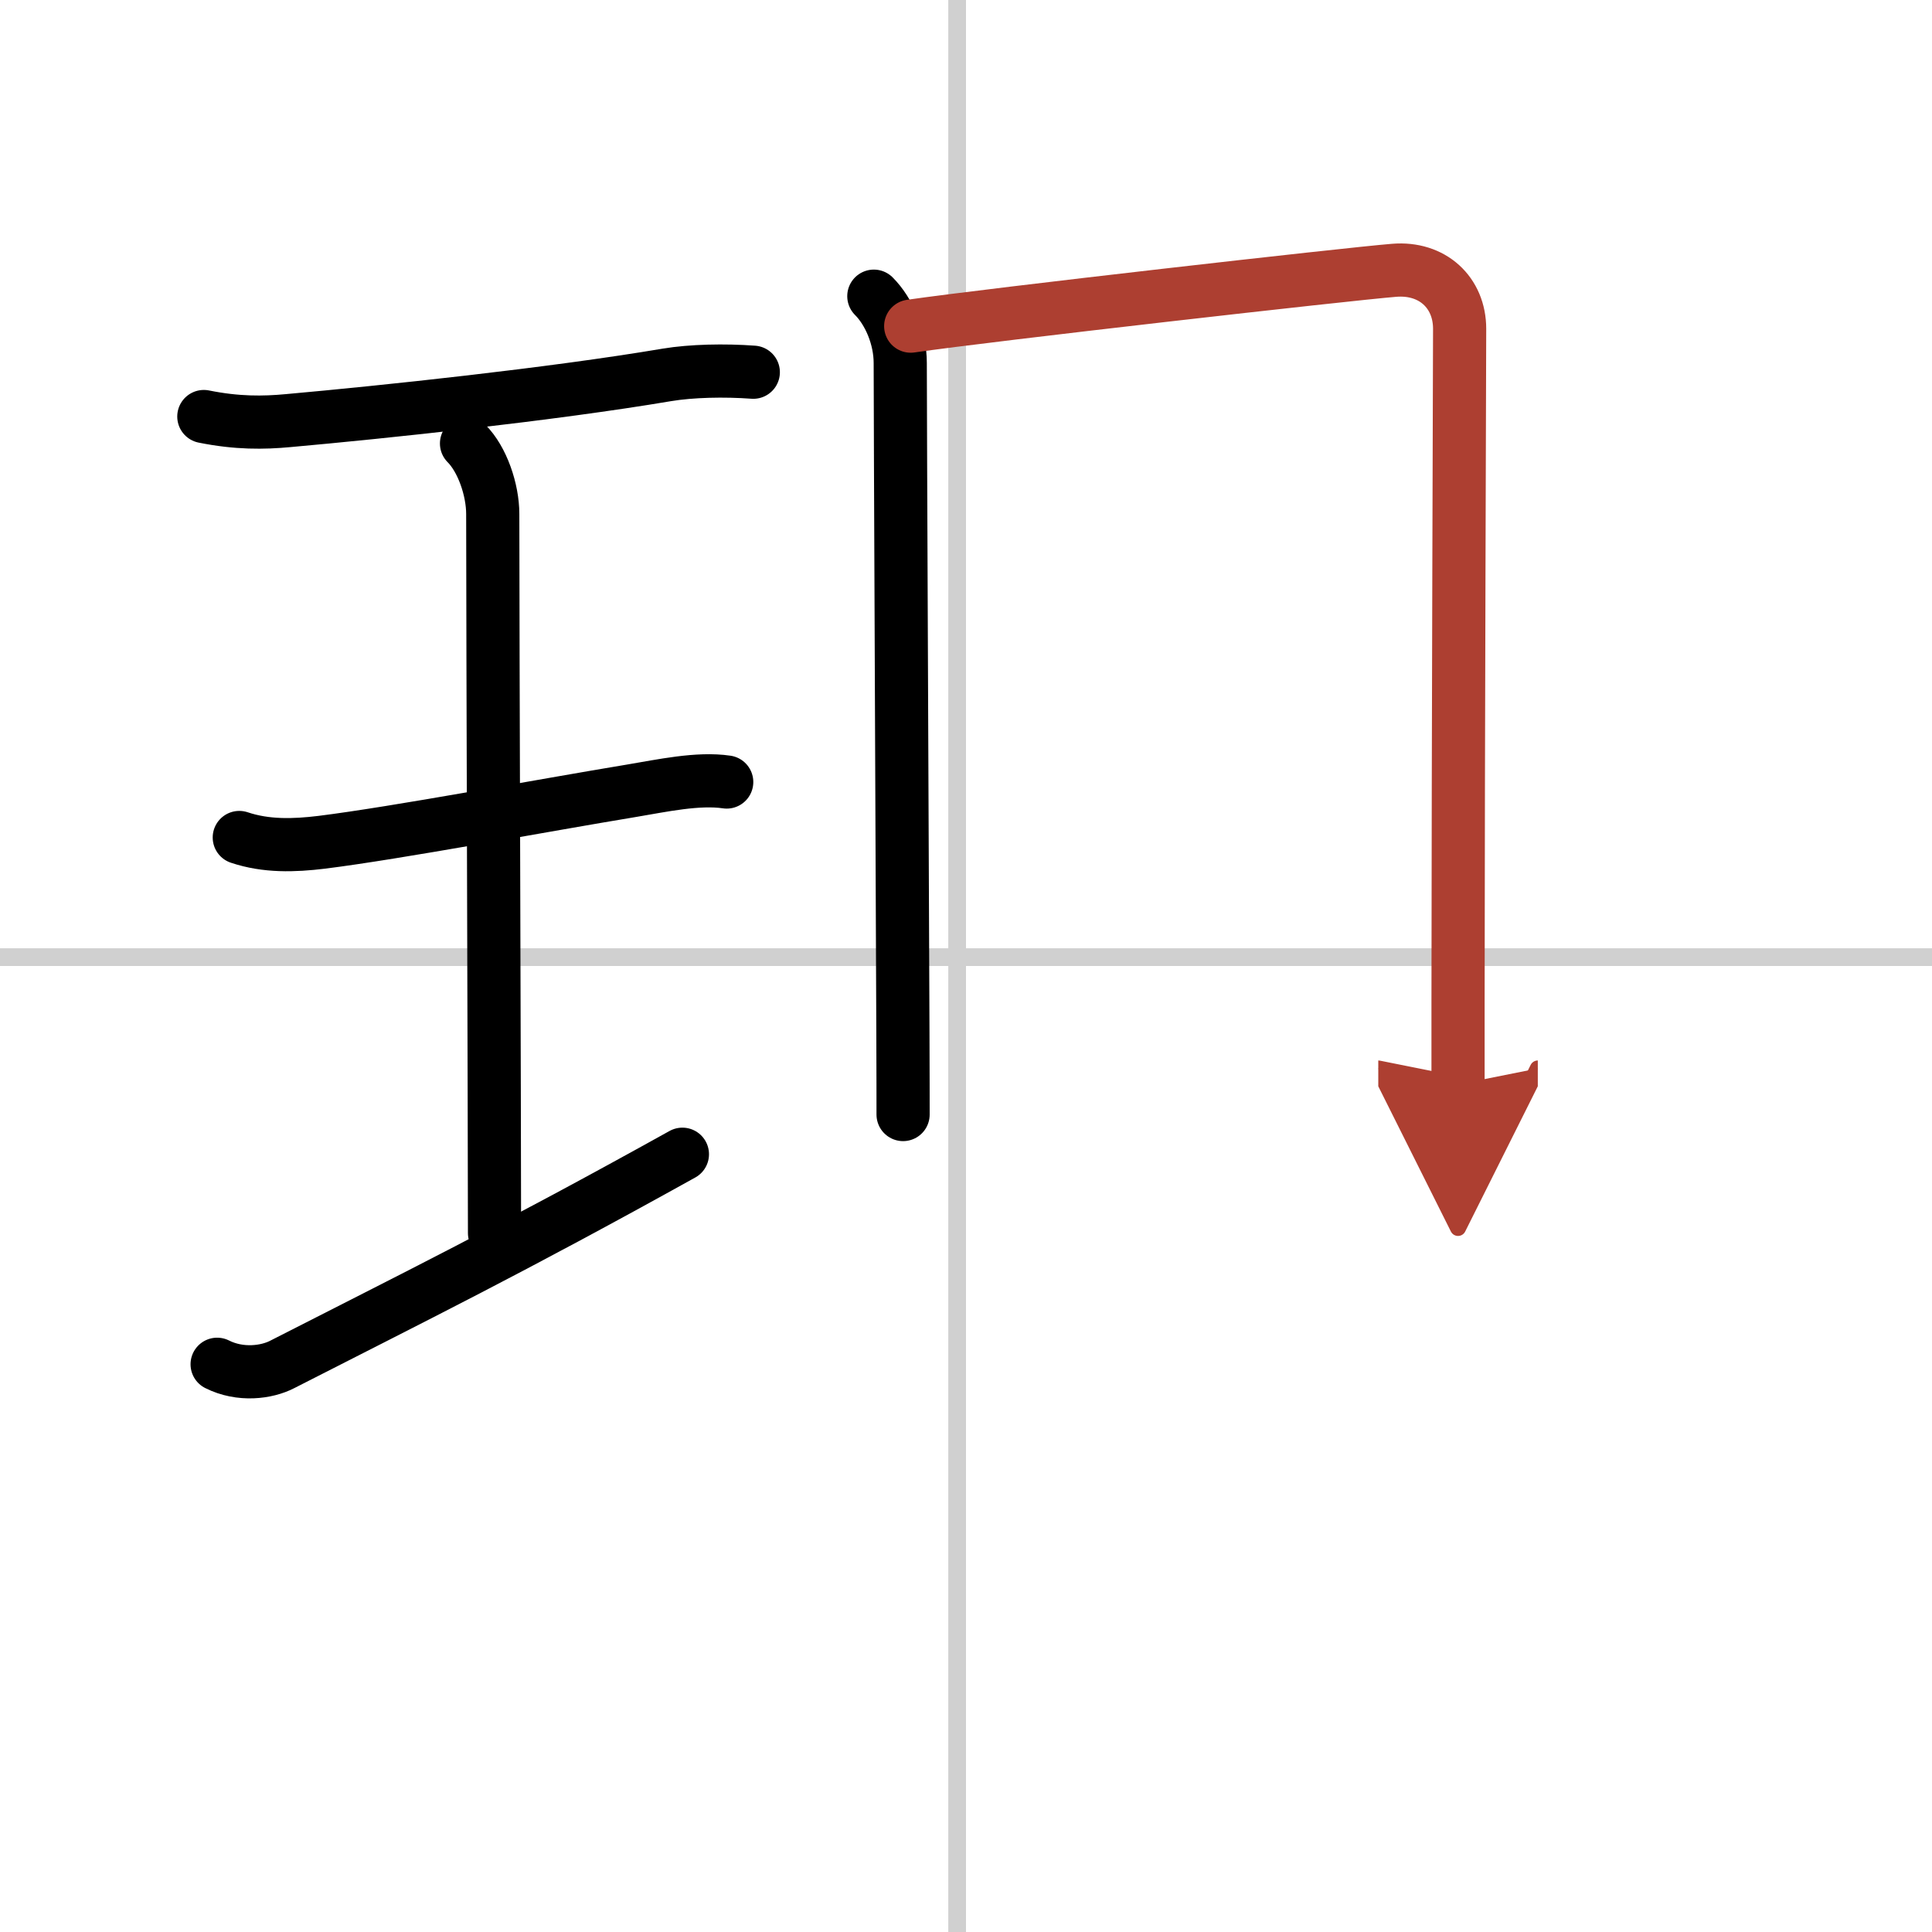
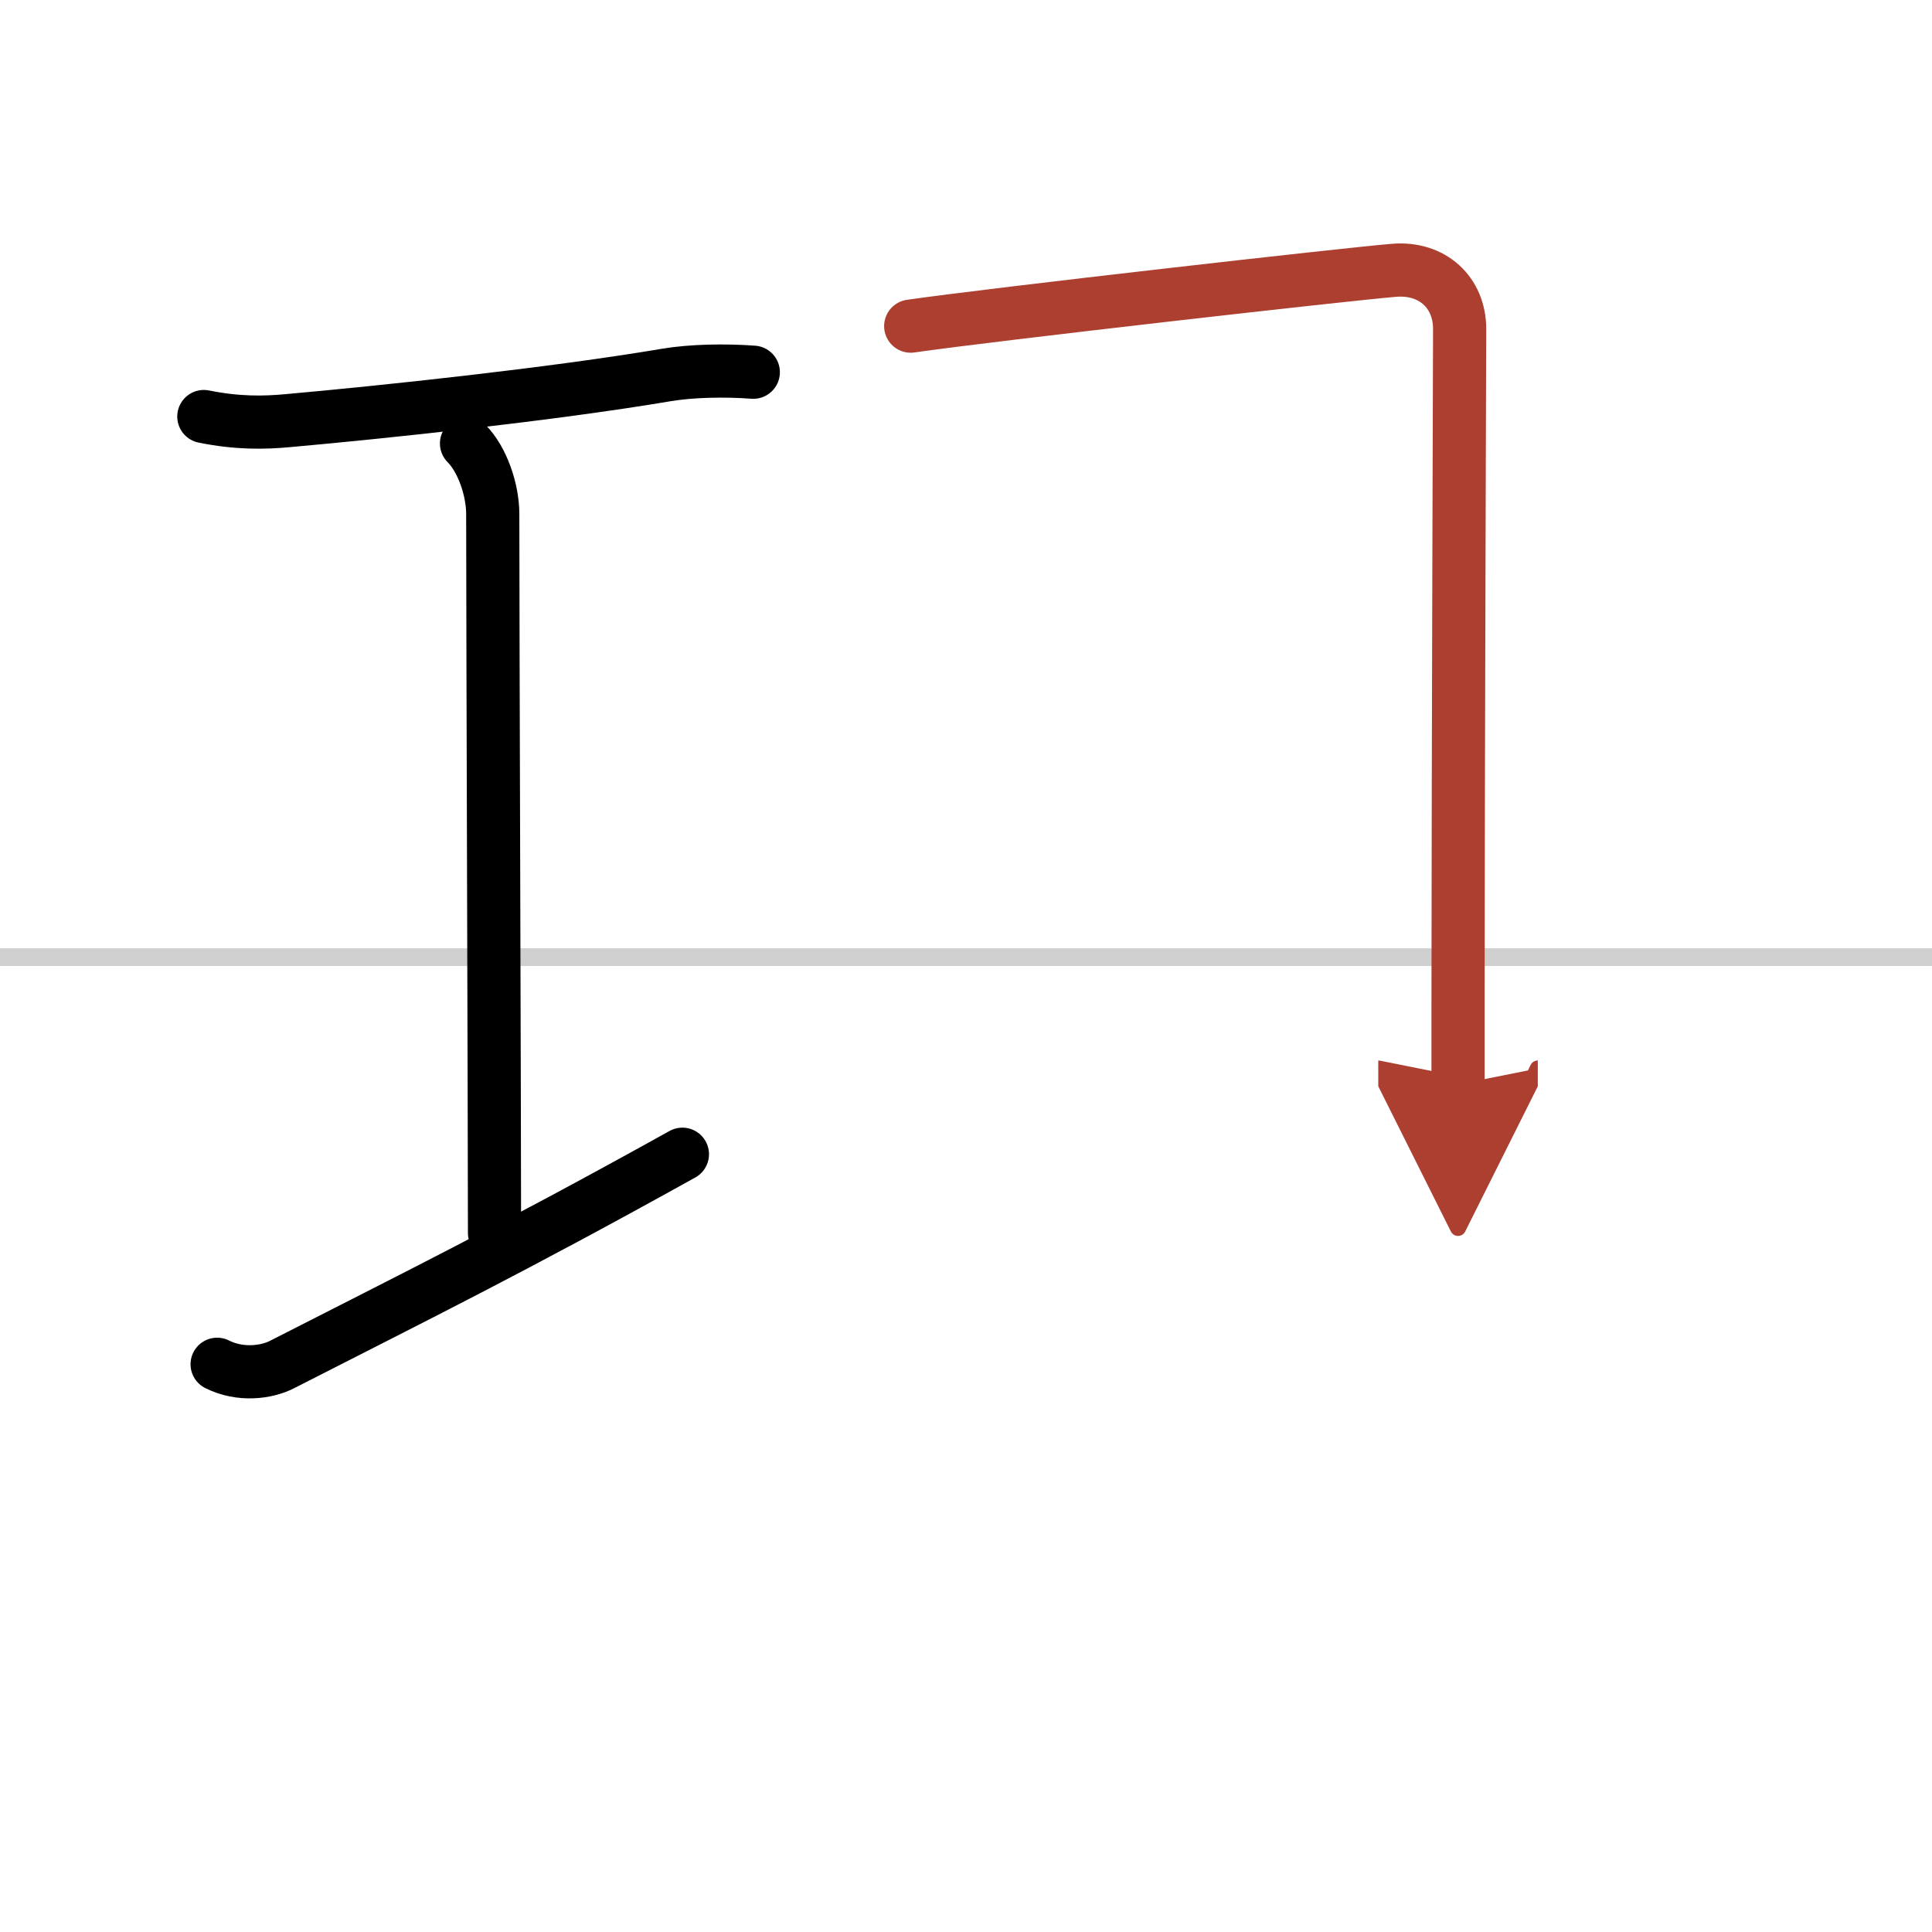
<svg xmlns="http://www.w3.org/2000/svg" width="400" height="400" viewBox="0 0 109 109">
  <defs>
    <marker id="a" markerWidth="4" orient="auto" refX="1" refY="5" viewBox="0 0 10 10">
      <polyline points="0 0 10 5 0 10 1 5" fill="#ad3f31" stroke="#ad3f31" />
    </marker>
  </defs>
  <g fill="none" stroke="#000" stroke-linecap="round" stroke-linejoin="round" stroke-width="3">
    <rect width="100%" height="100%" fill="#fff" stroke="#fff" />
-     <line x1="54" x2="54" y2="109" stroke="#d0d0d0" stroke-width="1" />
    <line x2="109" y1="54" y2="54" stroke="#d0d0d0" stroke-width="1" />
    <path d="m11.5 23.5c1.88 0.38 3.37 0.36 4.76 0.23 5.36-0.48 14.86-1.48 21.37-2.58 1.38-0.23 3.25-0.27 4.87-0.15" />
    <path d="m26.32 25.02c0.89 0.89 1.48 2.61 1.48 3.98 0 6.38 0.1 34.62 0.1 40.57" />
-     <path d="m13.5 47.25c1.52 0.51 3.09 0.46 4.65 0.27 4.25-0.53 12.47-2.08 17.5-2.91 1.68-0.28 3.73-0.73 5.35-0.49" />
    <path d="m12.25 76.97c1.31 0.66 2.8 0.46 3.67 0.01 7.48-3.82 12.86-6.46 22.58-11.86" />
-     <path d="m49.3 16.71c0.87 0.87 1.49 2.35 1.49 3.77 0 3.1 0.11 27.19 0.15 37.77 0.01 2.3 0.01 3.96 0.01 4.63" />
    <path d="m51.38 18.4c4.49-0.65 24.66-2.94 27.27-3.15 2.17-0.18 3.7 1.26 3.7 3.3 0 1.51-0.08 22.61-0.09 38.08v4.55" marker-end="url(#a)" stroke="#ad3f31" />
  </g>
</svg>